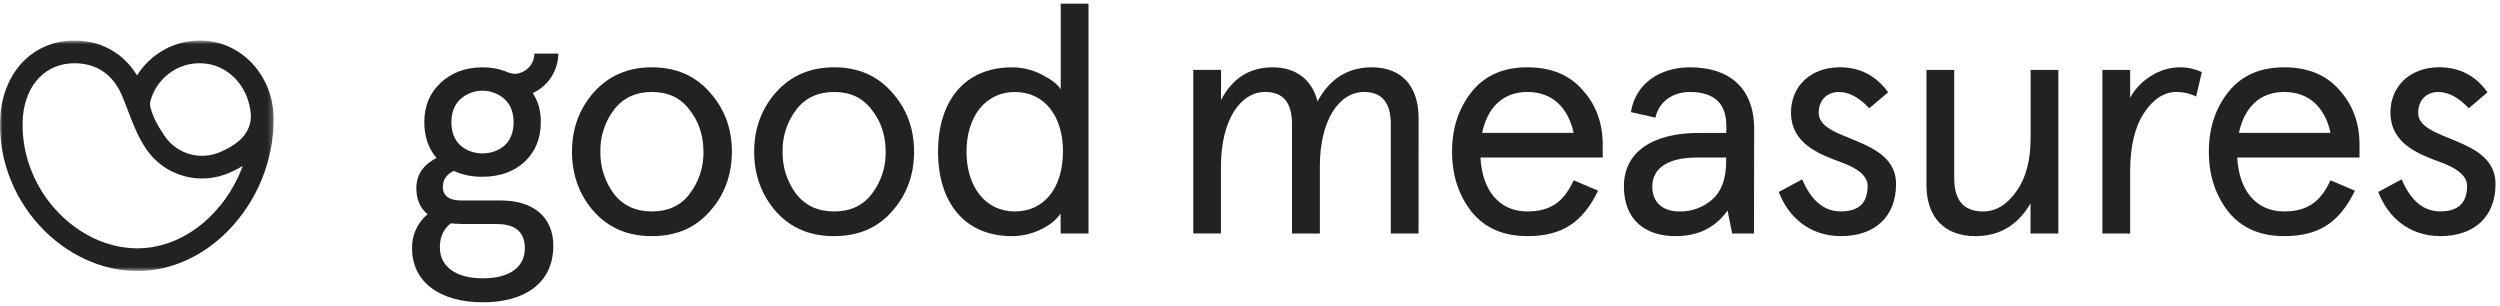
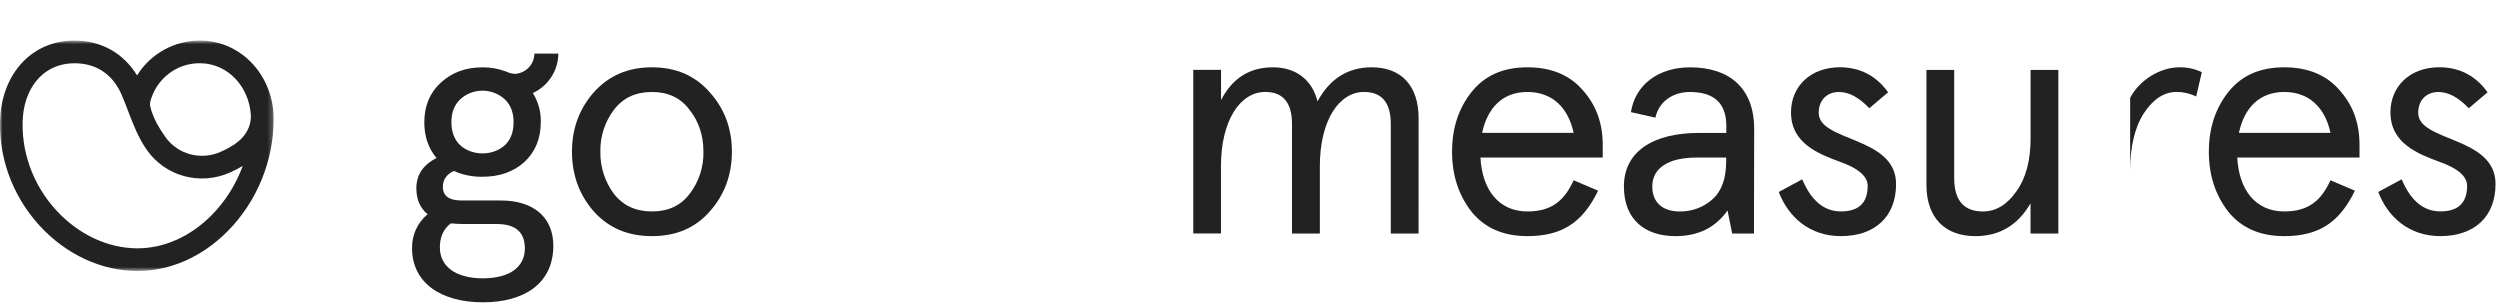
<svg xmlns="http://www.w3.org/2000/svg" width="482" height="59" viewBox="0 0 482 59" fill="none">
  <mask id="mask0_121_18268" style="mask-type:alpha" maskUnits="userSpaceOnUse" x="0" y="7" width="53" height="46">
    <path fill-rule="evenodd" clip-rule="evenodd" d="M0 7.82H52.76V52.251H0V7.82Z" fill="white" />
  </mask>
  <g mask="url(#mask0_121_18268)">
    <path fill-rule="evenodd" clip-rule="evenodd" d="M40.763 41.526C36.692 45.622 31.624 47.878 26.491 47.878C20.833 47.878 15.139 45.216 10.867 40.574C6.254 35.563 3.909 28.902 4.427 22.339C5.023 16.177 8.91 12.195 14.332 12.195C18.58 12.195 21.743 14.315 23.478 18.326C23.883 19.262 24.259 20.252 24.642 21.257C25.62 23.823 26.63 26.476 28.242 28.817C31.801 33.987 38.586 35.849 44.373 33.243C45.166 32.886 45.989 32.48 46.797 31.999C45.499 35.551 43.448 38.825 40.763 41.526ZM38.77 12.198C43.945 12.319 48.041 16.675 48.368 22.239C48.375 22.761 48.326 23.413 48.133 24.081C47.289 26.78 44.995 28.168 42.589 29.251C38.72 30.995 34.195 29.766 31.828 26.33C30.653 24.624 29.507 22.79 28.953 20.475C28.905 20.159 28.924 19.869 28.964 19.622C30.097 15.203 34.129 12.042 38.77 12.198ZM38.872 7.823C33.647 7.719 29.009 10.372 26.425 14.544C23.809 10.242 19.508 7.82 14.332 7.82C6.629 7.82 0.904 13.484 0.085 21.954C-0.533 29.767 2.23 37.637 7.665 43.542C12.759 49.077 19.621 52.251 26.491 52.251C32.79 52.251 38.955 49.539 43.849 44.615C49.532 38.897 52.78 30.987 52.76 22.913C52.741 14.633 46.64 8.005 38.872 7.823Z" fill="#222222" />
  </g>
  <g clip-path="url(#clip0_121_18268)">
    <path d="M273.497 45.026H268.145V23.917C268.145 19.792 266.426 17.73 262.986 17.73C258.145 17.73 254.468 23.236 254.468 32.062V45.022H249.097V23.913C249.097 19.788 247.378 17.726 243.938 17.726C239.097 17.726 235.401 23.233 235.401 32.058V45.018H230.064V13.475H235.416V19.298C237.583 15.102 240.897 12.977 245.416 12.977C249.808 12.977 252.994 15.353 254.016 19.549C256.371 15.182 259.875 12.977 264.46 12.977C270.26 12.977 273.508 16.616 273.508 22.803L273.497 45.026Z" fill="#222222" />
    <path d="M309.004 30.377L285.434 30.377C285.753 36.564 288.938 40.767 294.478 40.767C299.004 40.767 301.552 38.828 303.397 34.759L308.112 36.764C305.119 42.951 301.104 45.524 294.478 45.524C289.83 45.524 286.264 43.959 283.716 40.829C281.23 37.638 279.956 33.82 279.956 29.249C279.956 24.677 281.23 20.878 283.716 17.733C286.264 14.541 289.83 12.977 294.478 12.977C299.004 12.977 302.571 14.414 305.119 17.344C307.73 20.223 309.004 23.727 309.004 27.92V30.377ZM285.753 25.62H303.397C302.378 20.863 299.386 17.733 294.478 17.733C289.693 17.733 286.771 20.801 285.753 25.62Z" fill="#222222" />
    <path d="M338.167 45.026H333.963L333.071 40.582C330.715 43.898 327.4 45.528 323.026 45.528C317.226 45.528 313.089 42.398 313.089 35.953C313.089 29.253 318.645 25.624 327.611 25.624H332.833V24.245C332.833 19.928 330.478 17.737 325.826 17.737C322.452 17.737 319.841 19.615 319.16 22.68L314.445 21.617C315.271 16.296 319.793 12.98 325.845 12.98C333.3 12.98 338.204 16.86 338.204 24.874L338.167 45.026ZM323.834 40.768C326.155 40.811 328.407 39.983 330.13 38.453C331.915 36.888 332.806 34.446 332.804 31.127V30.377H327.1C321.682 30.377 318.563 32.382 318.563 35.949C318.548 38.952 320.46 40.768 323.834 40.768Z" fill="#222222" />
    <path d="M364.029 17.798L360.4 20.866C358.426 18.799 356.515 17.736 354.537 17.736C352.315 17.736 350.652 19.236 350.652 21.74C350.589 27.374 365.622 26.245 365.559 35.508C365.559 41.768 361.485 45.524 354.922 45.524C348.87 45.524 344.793 41.833 342.945 37.011L347.47 34.573C349.199 38.697 351.684 40.76 354.926 40.76C358.367 40.76 360.085 39.133 360.085 35.814C360.085 33.75 357.726 32.247 354.863 31.246C350.656 29.681 345.307 27.676 345.307 21.667C345.307 16.659 349.063 12.969 354.733 12.969C358.615 12.98 361.737 14.596 364.029 17.798Z" fill="#222222" />
    <path d="M371.422 13.477H376.77V34.323C376.77 38.64 378.622 40.769 382.326 40.769C384.807 40.769 386.974 39.455 388.759 36.889C390.611 34.342 391.496 30.881 391.496 26.699V13.477H396.848V45.027H391.485V39.204C389.067 43.4 385.5 45.529 380.848 45.529C374.989 45.529 371.422 41.963 371.422 35.703V13.477Z" fill="#222222" />
-     <path d="M423.422 18.6C422.253 18.03 420.967 17.73 419.662 17.723C417.24 17.723 415.14 19.099 413.366 21.792C411.592 24.485 410.692 28.237 410.692 33.074V45.03H405.34V13.479H410.692V18.862C412.544 15.357 416.551 12.98 420.118 12.98C421.639 12.937 423.149 13.259 424.514 13.919L423.422 18.6Z" fill="#222222" />
+     <path d="M423.422 18.6C422.253 18.03 420.967 17.73 419.662 17.723C417.24 17.723 415.14 19.099 413.366 21.792C411.592 24.485 410.692 28.237 410.692 33.074V45.03V13.479H410.692V18.862C412.544 15.357 416.551 12.98 420.118 12.98C421.639 12.937 423.149 13.259 424.514 13.919L423.422 18.6Z" fill="#222222" />
    <path d="M454.914 30.377L431.344 30.377C431.662 36.564 434.847 40.767 440.392 40.767C444.914 40.767 447.462 38.828 449.31 34.759L454.025 36.764C451.029 42.951 447.018 45.524 440.392 45.524C435.74 45.524 432.173 43.959 429.625 40.829C427.14 37.638 425.866 33.82 425.866 29.249C425.866 24.677 427.14 20.878 429.625 17.733C432.173 14.541 435.74 12.977 440.392 12.977C444.914 12.977 448.481 14.414 451.029 17.344C453.64 20.223 454.914 23.727 454.914 27.92V30.377ZM431.662 25.62H449.321C448.303 20.863 445.307 17.733 440.403 17.733C435.618 17.733 432.684 20.801 431.662 25.62Z" fill="#222222" />
    <path d="M479.606 17.798L475.977 20.866C473.999 18.799 472.088 17.736 470.114 17.736C467.892 17.736 466.229 19.236 466.229 21.74C466.166 27.373 481.199 26.245 481.136 35.508C481.136 41.768 477.062 45.523 470.495 45.523C464.443 45.523 460.369 41.833 458.521 37.011L463.043 34.569C464.772 38.693 467.256 40.756 470.495 40.756C473.936 40.756 475.658 39.129 475.658 35.81C475.658 33.746 473.299 32.243 470.432 31.242C466.229 29.677 460.877 27.672 460.877 21.663C460.877 16.655 464.636 12.965 470.306 12.965C474.191 12.979 477.314 14.595 479.606 17.798Z" fill="#222222" />
    <path d="M110.276 29.249C110.276 24.806 111.679 20.988 114.484 17.795C117.35 14.603 121.043 12.977 125.695 12.977C130.347 12.977 134.039 14.603 136.843 17.795C139.71 20.987 141.11 24.805 141.11 29.249C141.11 33.692 139.695 37.576 136.843 40.767C134.039 43.959 130.343 45.524 125.695 45.524C121.047 45.524 117.35 43.959 114.484 40.767C111.68 37.576 110.276 33.696 110.276 29.249ZM115.754 29.249C115.699 32.169 116.617 35.027 118.369 37.386C120.15 39.643 122.573 40.767 125.695 40.767C128.817 40.767 131.25 39.643 132.954 37.386C134.748 35.045 135.687 32.178 135.621 29.249C135.621 26.119 134.728 23.428 132.943 21.176C131.224 18.858 128.802 17.733 125.684 17.733C122.565 17.733 120.128 18.858 118.358 21.176C116.603 23.509 115.687 26.349 115.754 29.249Z" fill="#222222" />
-     <path d="M145.402 29.249C145.402 24.806 146.805 20.988 149.61 17.795C152.476 14.603 156.169 12.977 160.821 12.977C165.472 12.977 169.165 14.603 171.969 17.795C174.835 20.987 176.235 24.805 176.235 29.249C176.235 33.692 174.835 37.576 171.969 40.767C169.165 43.959 165.469 45.528 160.806 45.528C156.143 45.528 152.461 43.963 149.595 40.771C146.806 37.576 145.402 33.696 145.402 29.249ZM150.884 29.249C150.828 32.168 151.745 35.026 153.495 37.386C155.276 39.643 157.698 40.767 160.821 40.767C163.943 40.767 166.376 39.643 168.08 37.386C169.877 35.047 170.821 32.18 170.757 29.249C170.757 26.119 169.865 23.428 168.08 21.176C166.361 18.858 163.939 17.733 160.821 17.733C157.702 17.733 155.265 18.858 153.495 21.176C151.737 23.508 150.818 26.348 150.884 29.249Z" fill="#222222" />
-     <path d="M200.805 14.355C202.657 15.294 203.924 16.233 204.509 17.234V0.707L209.861 0.707V45.028H204.487V41.163C202.894 43.605 198.931 45.531 195.124 45.531C185.95 45.531 180.854 39.023 180.854 29.255C180.854 19.487 185.95 12.983 195.124 12.983C197.103 12.982 199.053 13.452 200.805 14.355ZM204.946 29.251C204.946 22.431 201.442 17.736 195.646 17.736C190.039 17.736 186.343 22.431 186.343 29.251C186.343 36.072 190.046 40.77 195.646 40.77C201.431 40.77 204.935 36.068 204.935 29.251H204.946Z" fill="#222222" />
    <path d="M107.643 10.336H103.028C103.025 11.302 102.66 12.234 102.002 12.952C101.344 13.671 100.44 14.126 99.462 14.23C98.971 14.237 98.483 14.152 98.025 13.979C97.832 13.895 97.654 13.815 97.44 13.742C96.029 13.227 94.534 12.969 93.028 12.982C89.777 12.982 87.103 13.986 84.995 15.926C82.888 17.866 81.806 20.377 81.806 23.569C81.806 26.266 82.569 28.584 84.166 30.466C81.551 31.783 80.273 33.741 80.273 36.289C80.273 38.418 80.977 40.11 82.444 41.3C81.474 42.108 80.702 43.118 80.183 44.258C79.663 45.397 79.411 46.636 79.444 47.884C79.444 54.399 84.866 58.286 93.095 58.286C101.003 58.286 106.68 54.712 106.68 47.367C106.68 41.788 102.725 38.655 96.603 38.655H89.017C86.593 38.655 85.38 37.776 85.38 36.02C85.38 34.644 86.081 33.639 87.484 32.952C89.226 33.733 91.125 34.117 93.04 34.076C96.296 34.076 98.975 33.137 101.077 31.259C103.184 29.316 104.265 26.746 104.265 23.547C104.32 21.572 103.787 19.625 102.732 17.942C104.197 17.258 105.434 16.18 106.303 14.835C107.172 13.489 107.637 11.93 107.643 10.336ZM86.903 43.066C87.862 43.127 88.625 43.193 89.262 43.193H95.769C99.406 43.193 101.191 44.758 101.191 47.895C101.191 51.342 98.447 53.66 93.091 53.66C87.736 53.66 84.806 51.276 84.806 47.713C84.806 45.697 85.506 44.132 86.91 43.066H86.903ZM97.299 28.024C95.003 30.091 91.051 30.091 88.754 28.024C87.606 26.957 87.032 25.454 87.032 23.573C87.032 21.691 87.606 20.192 88.754 19.125C89.918 18.069 91.443 17.483 93.027 17.483C94.61 17.483 96.136 18.069 97.299 19.125C98.447 20.192 99.021 21.695 99.021 23.573C99.021 25.451 98.454 26.968 97.306 28.024H97.299Z" fill="#222222" />
  </g>
  <defs>
    <clipPath id="clip0_121_18268">
      <rect width="401.689" height="57.587" fill="white" transform="translate(79.447 0.707)" />
    </clipPath>
  </defs>
</svg>